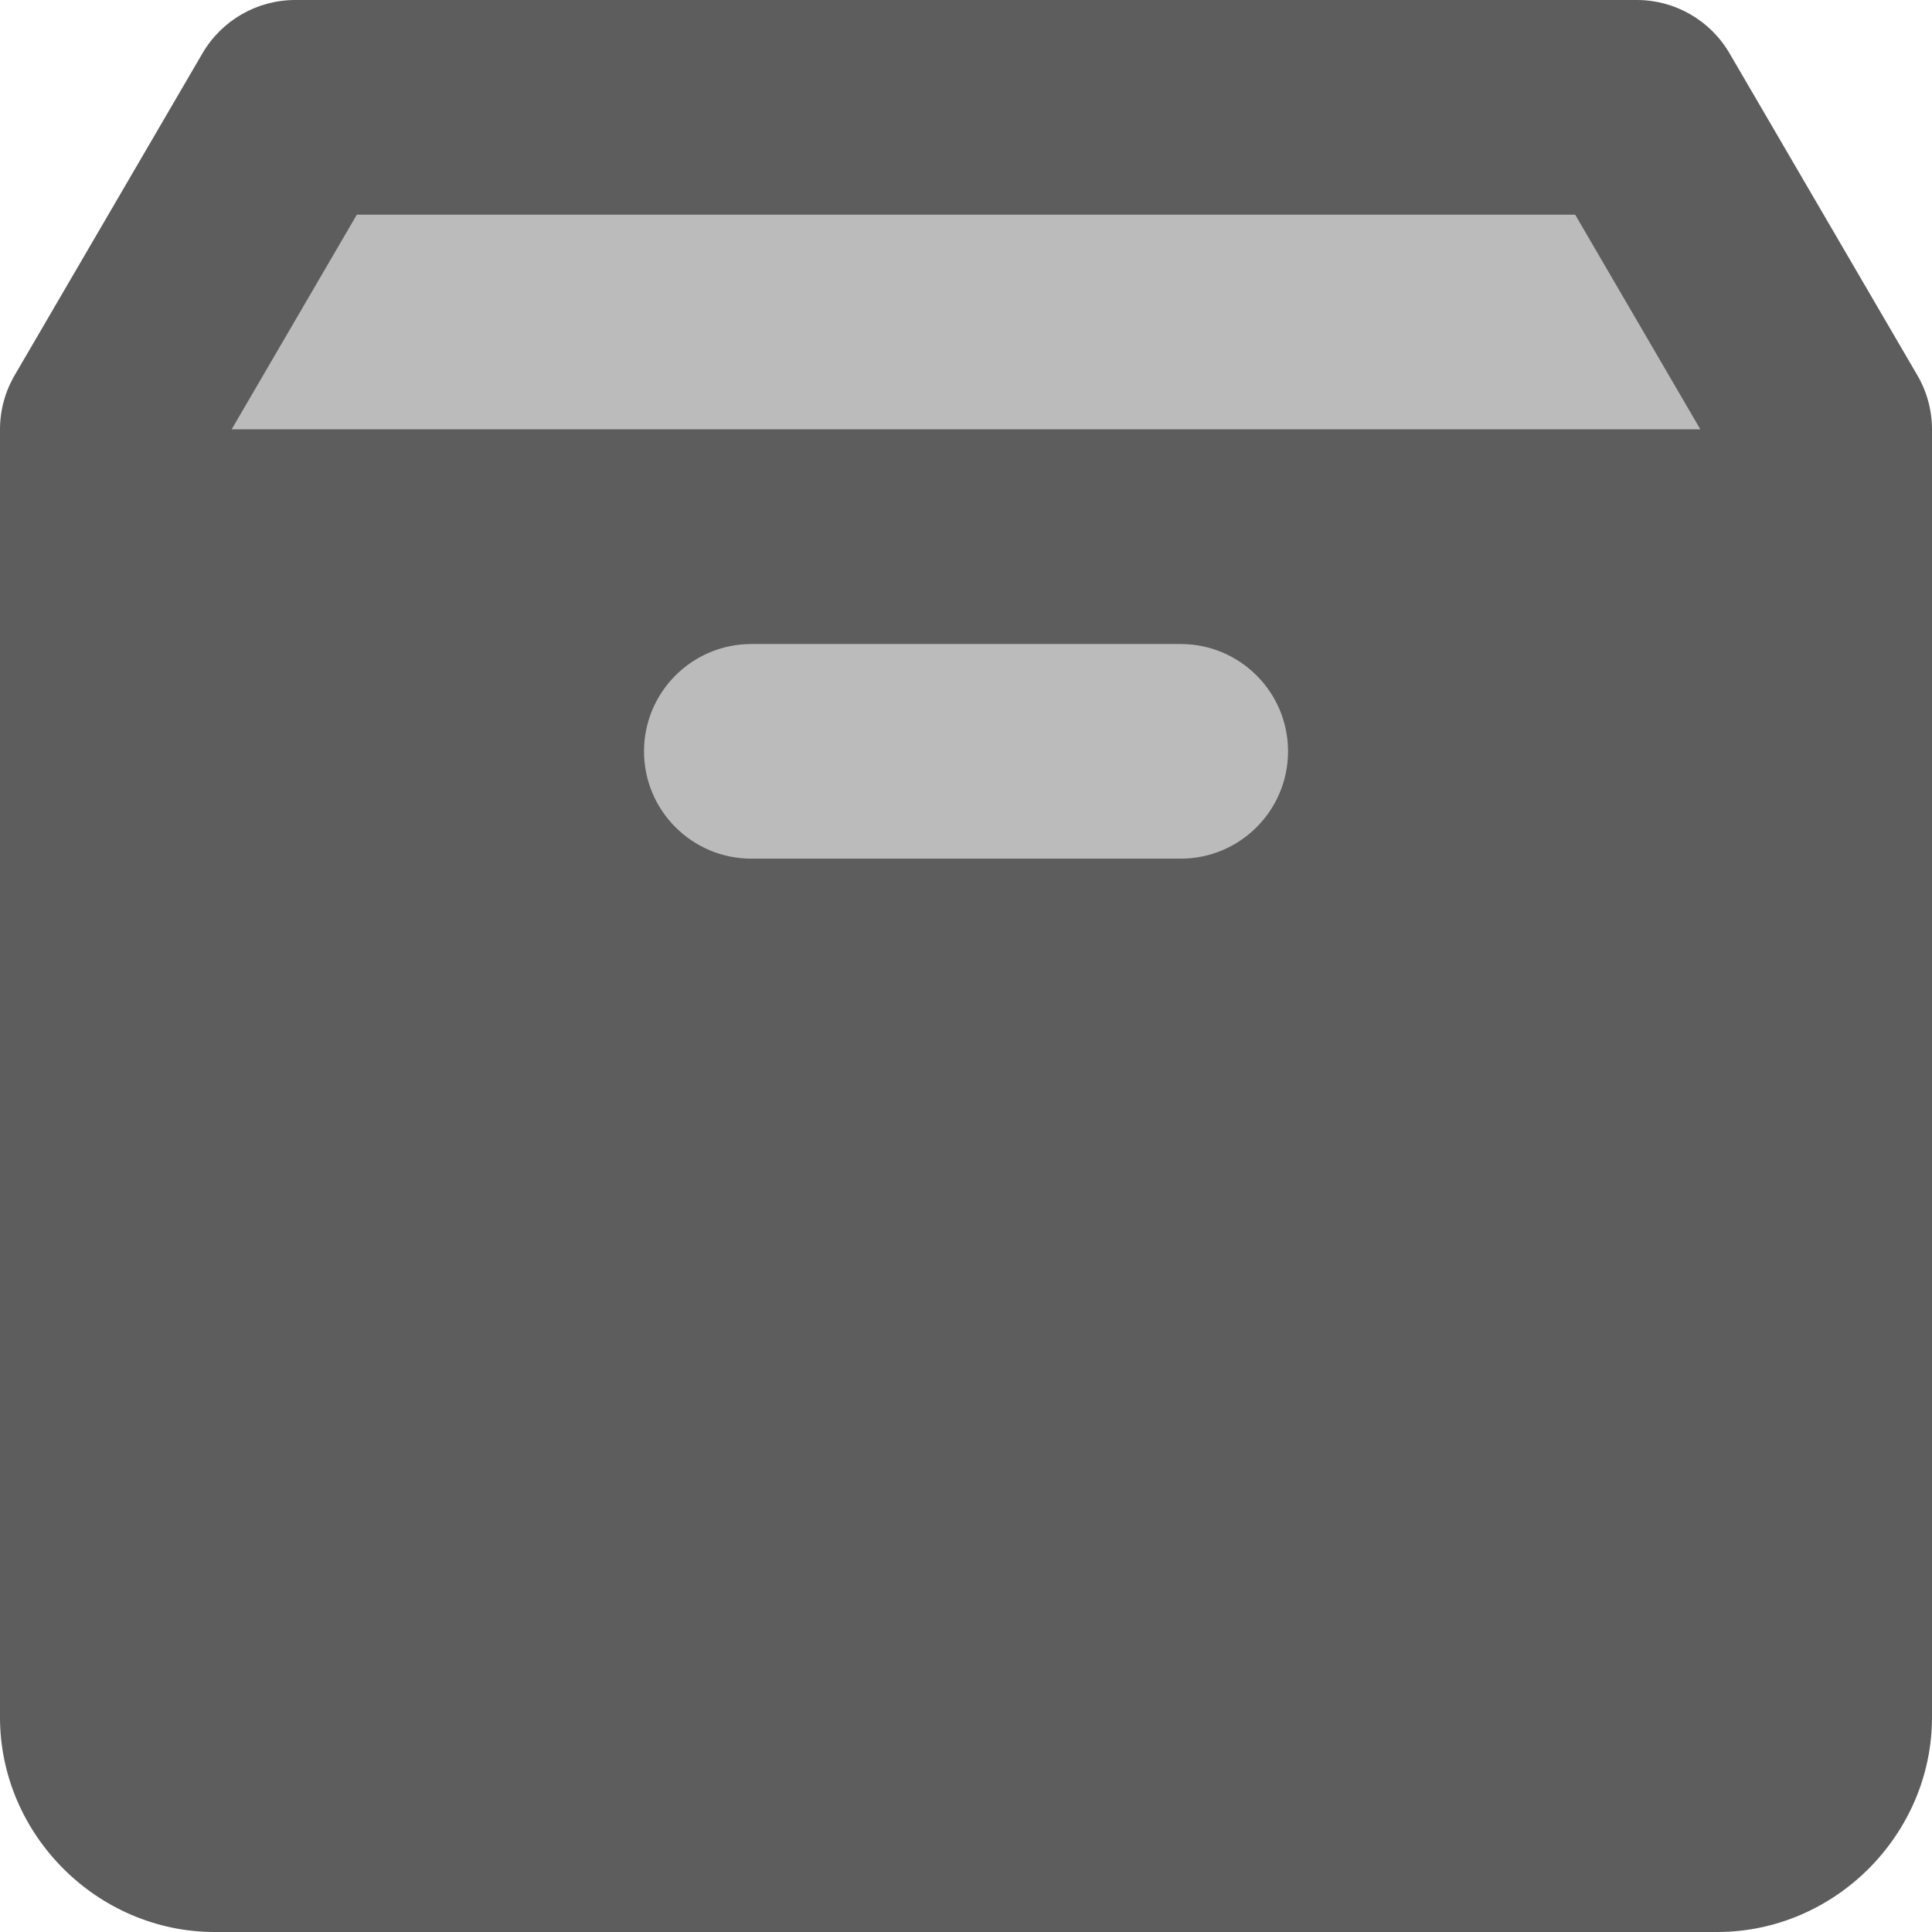
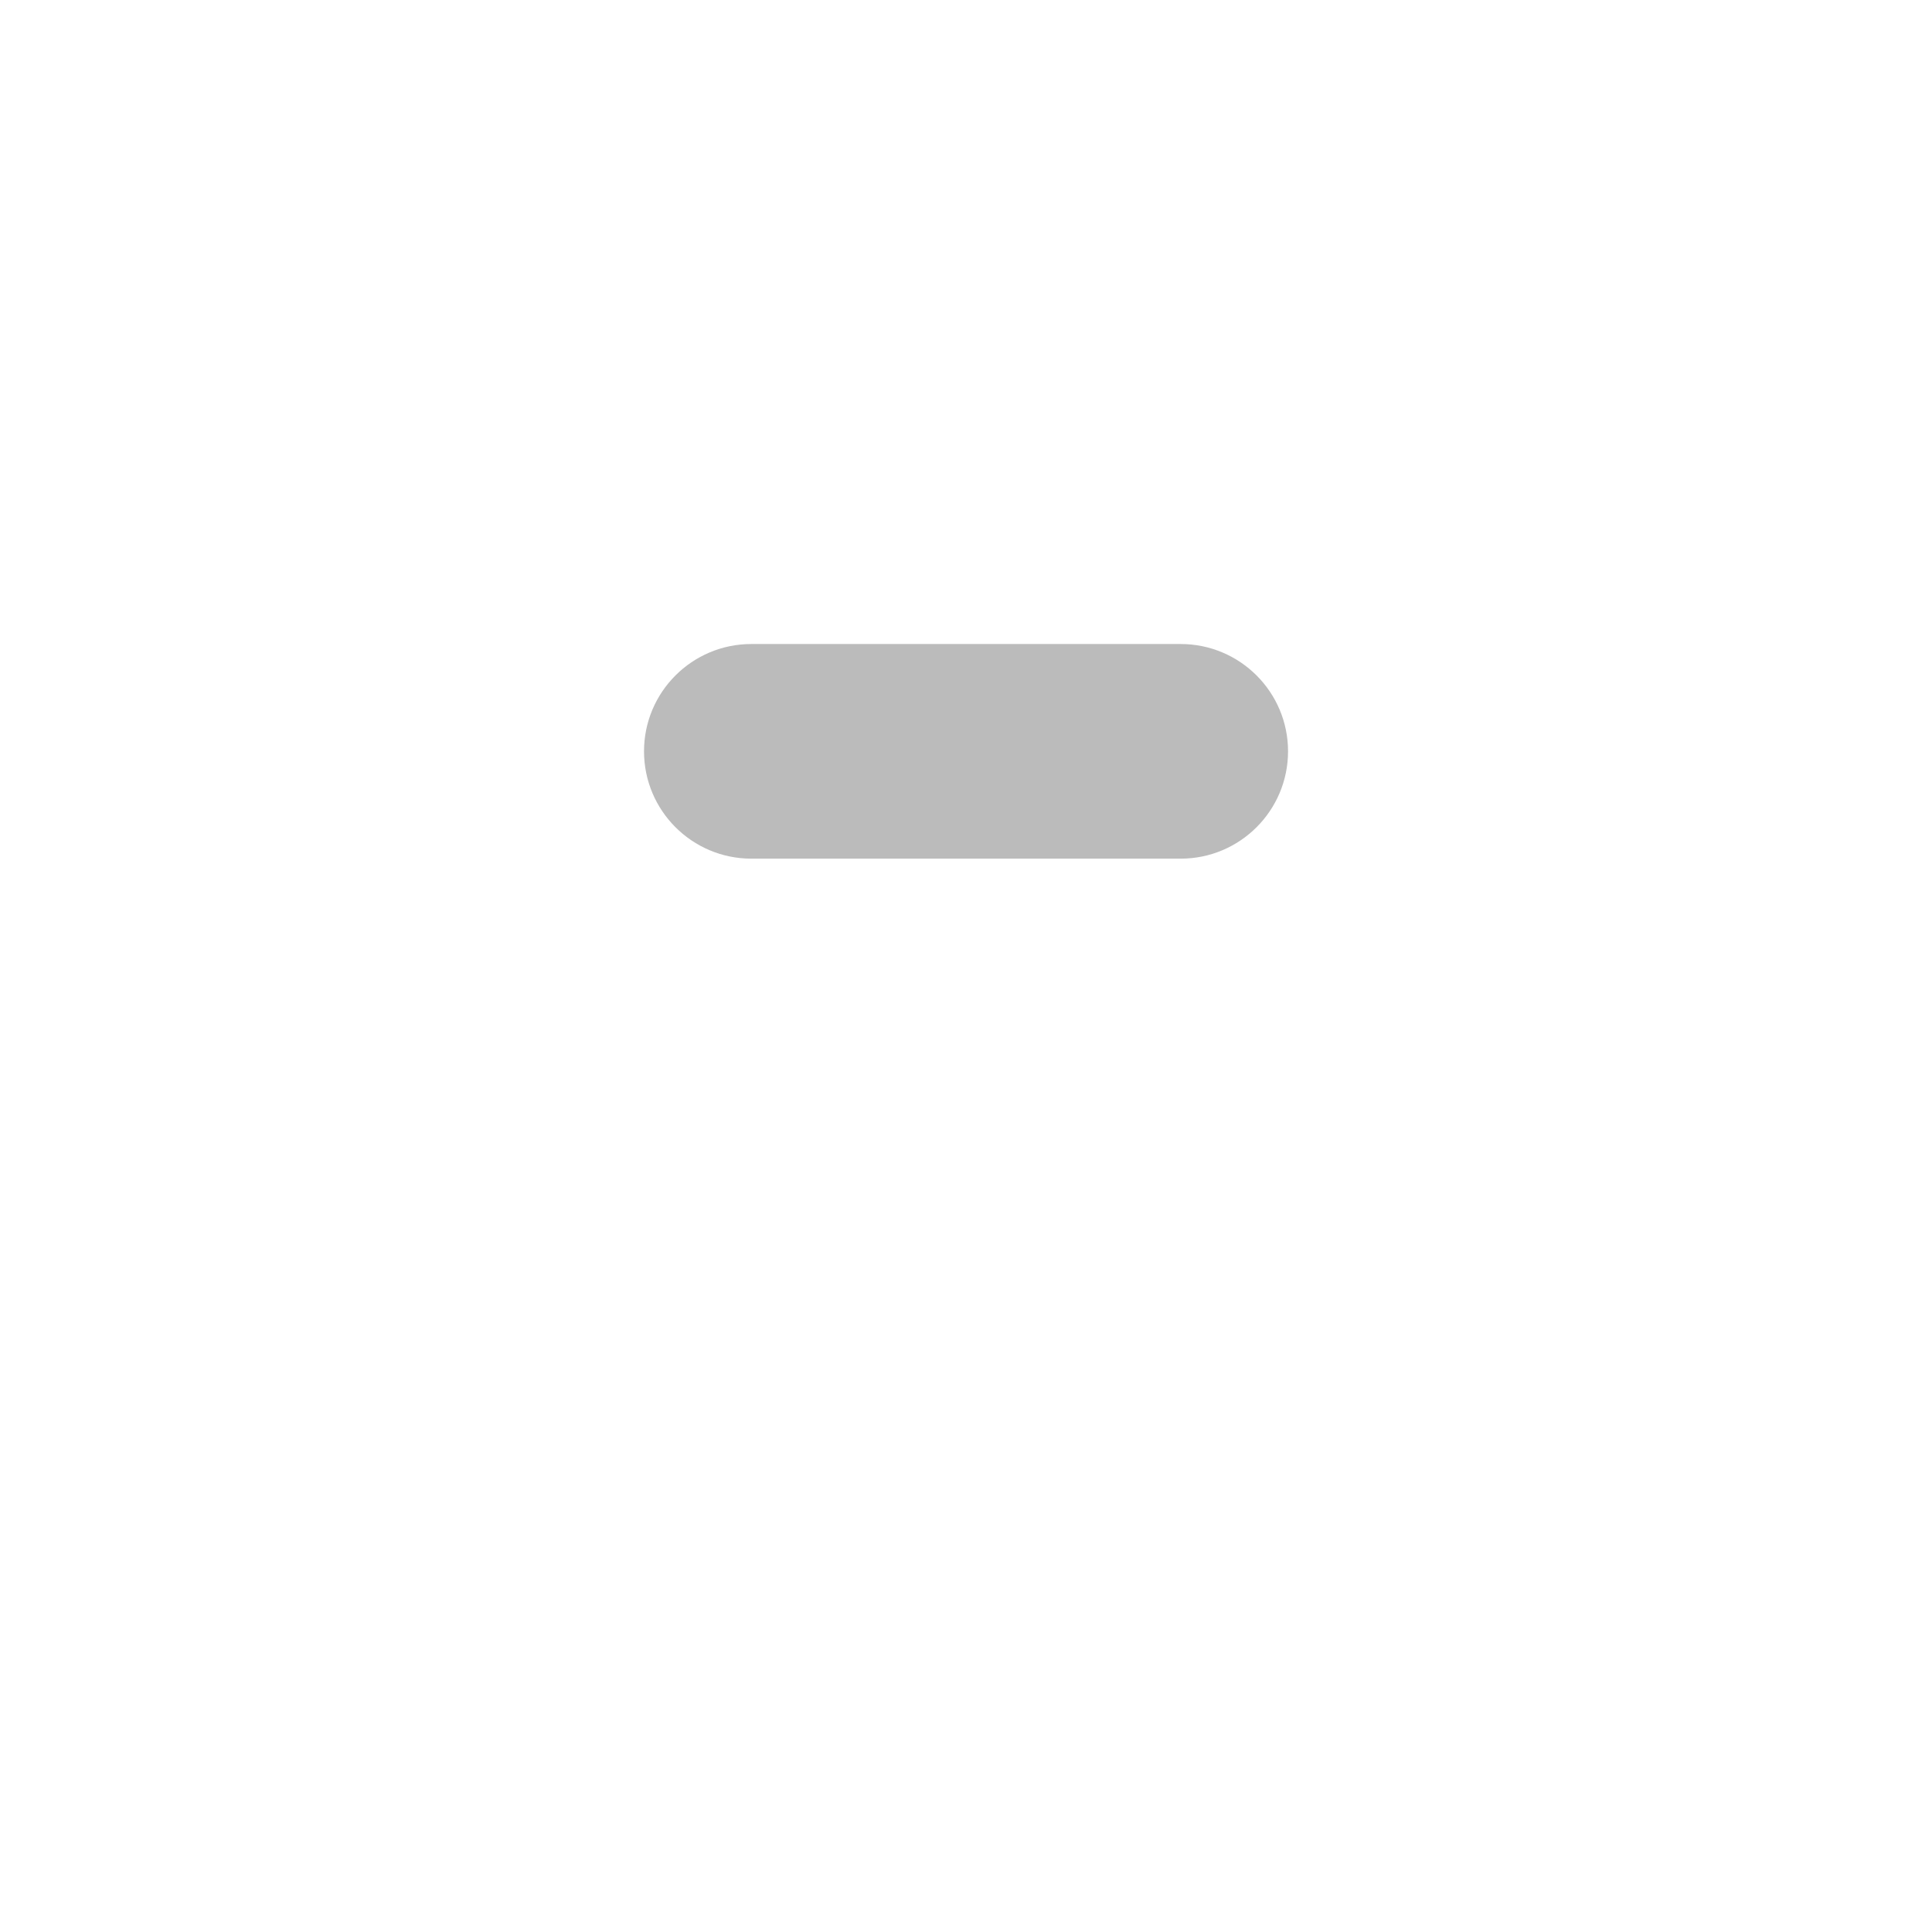
<svg xmlns="http://www.w3.org/2000/svg" width="32" height="32" viewBox="0 0 32 32" fill="none">
-   <path d="M4.889 0C4.257 0 3.673 0.336 3.354 0.882L0.243 6.215C0.084 6.487 0 6.796 0 7.111V28.444C0 30.388 1.612 32 3.556 32H28.444C30.388 32 32 30.388 32 28.444V7.111C32 6.796 31.916 6.487 31.757 6.215L28.646 0.882C28.327 0.336 27.743 0 27.111 0H4.889Z" fill="#5D5D5D" />
-   <path d="M5.91 3.556H26.09L28.163 7.111H3.837L5.91 3.556Z" fill="#BBBBBB" />
  <path d="M12.445 10.667H19.556C20.537 10.667 21.334 11.463 21.334 12.444C21.334 13.426 20.537 14.222 19.556 14.222H12.445C11.463 14.222 10.667 13.426 10.667 12.444C10.667 11.463 11.463 10.667 12.445 10.667Z" fill="#BBBBBB" />
</svg>